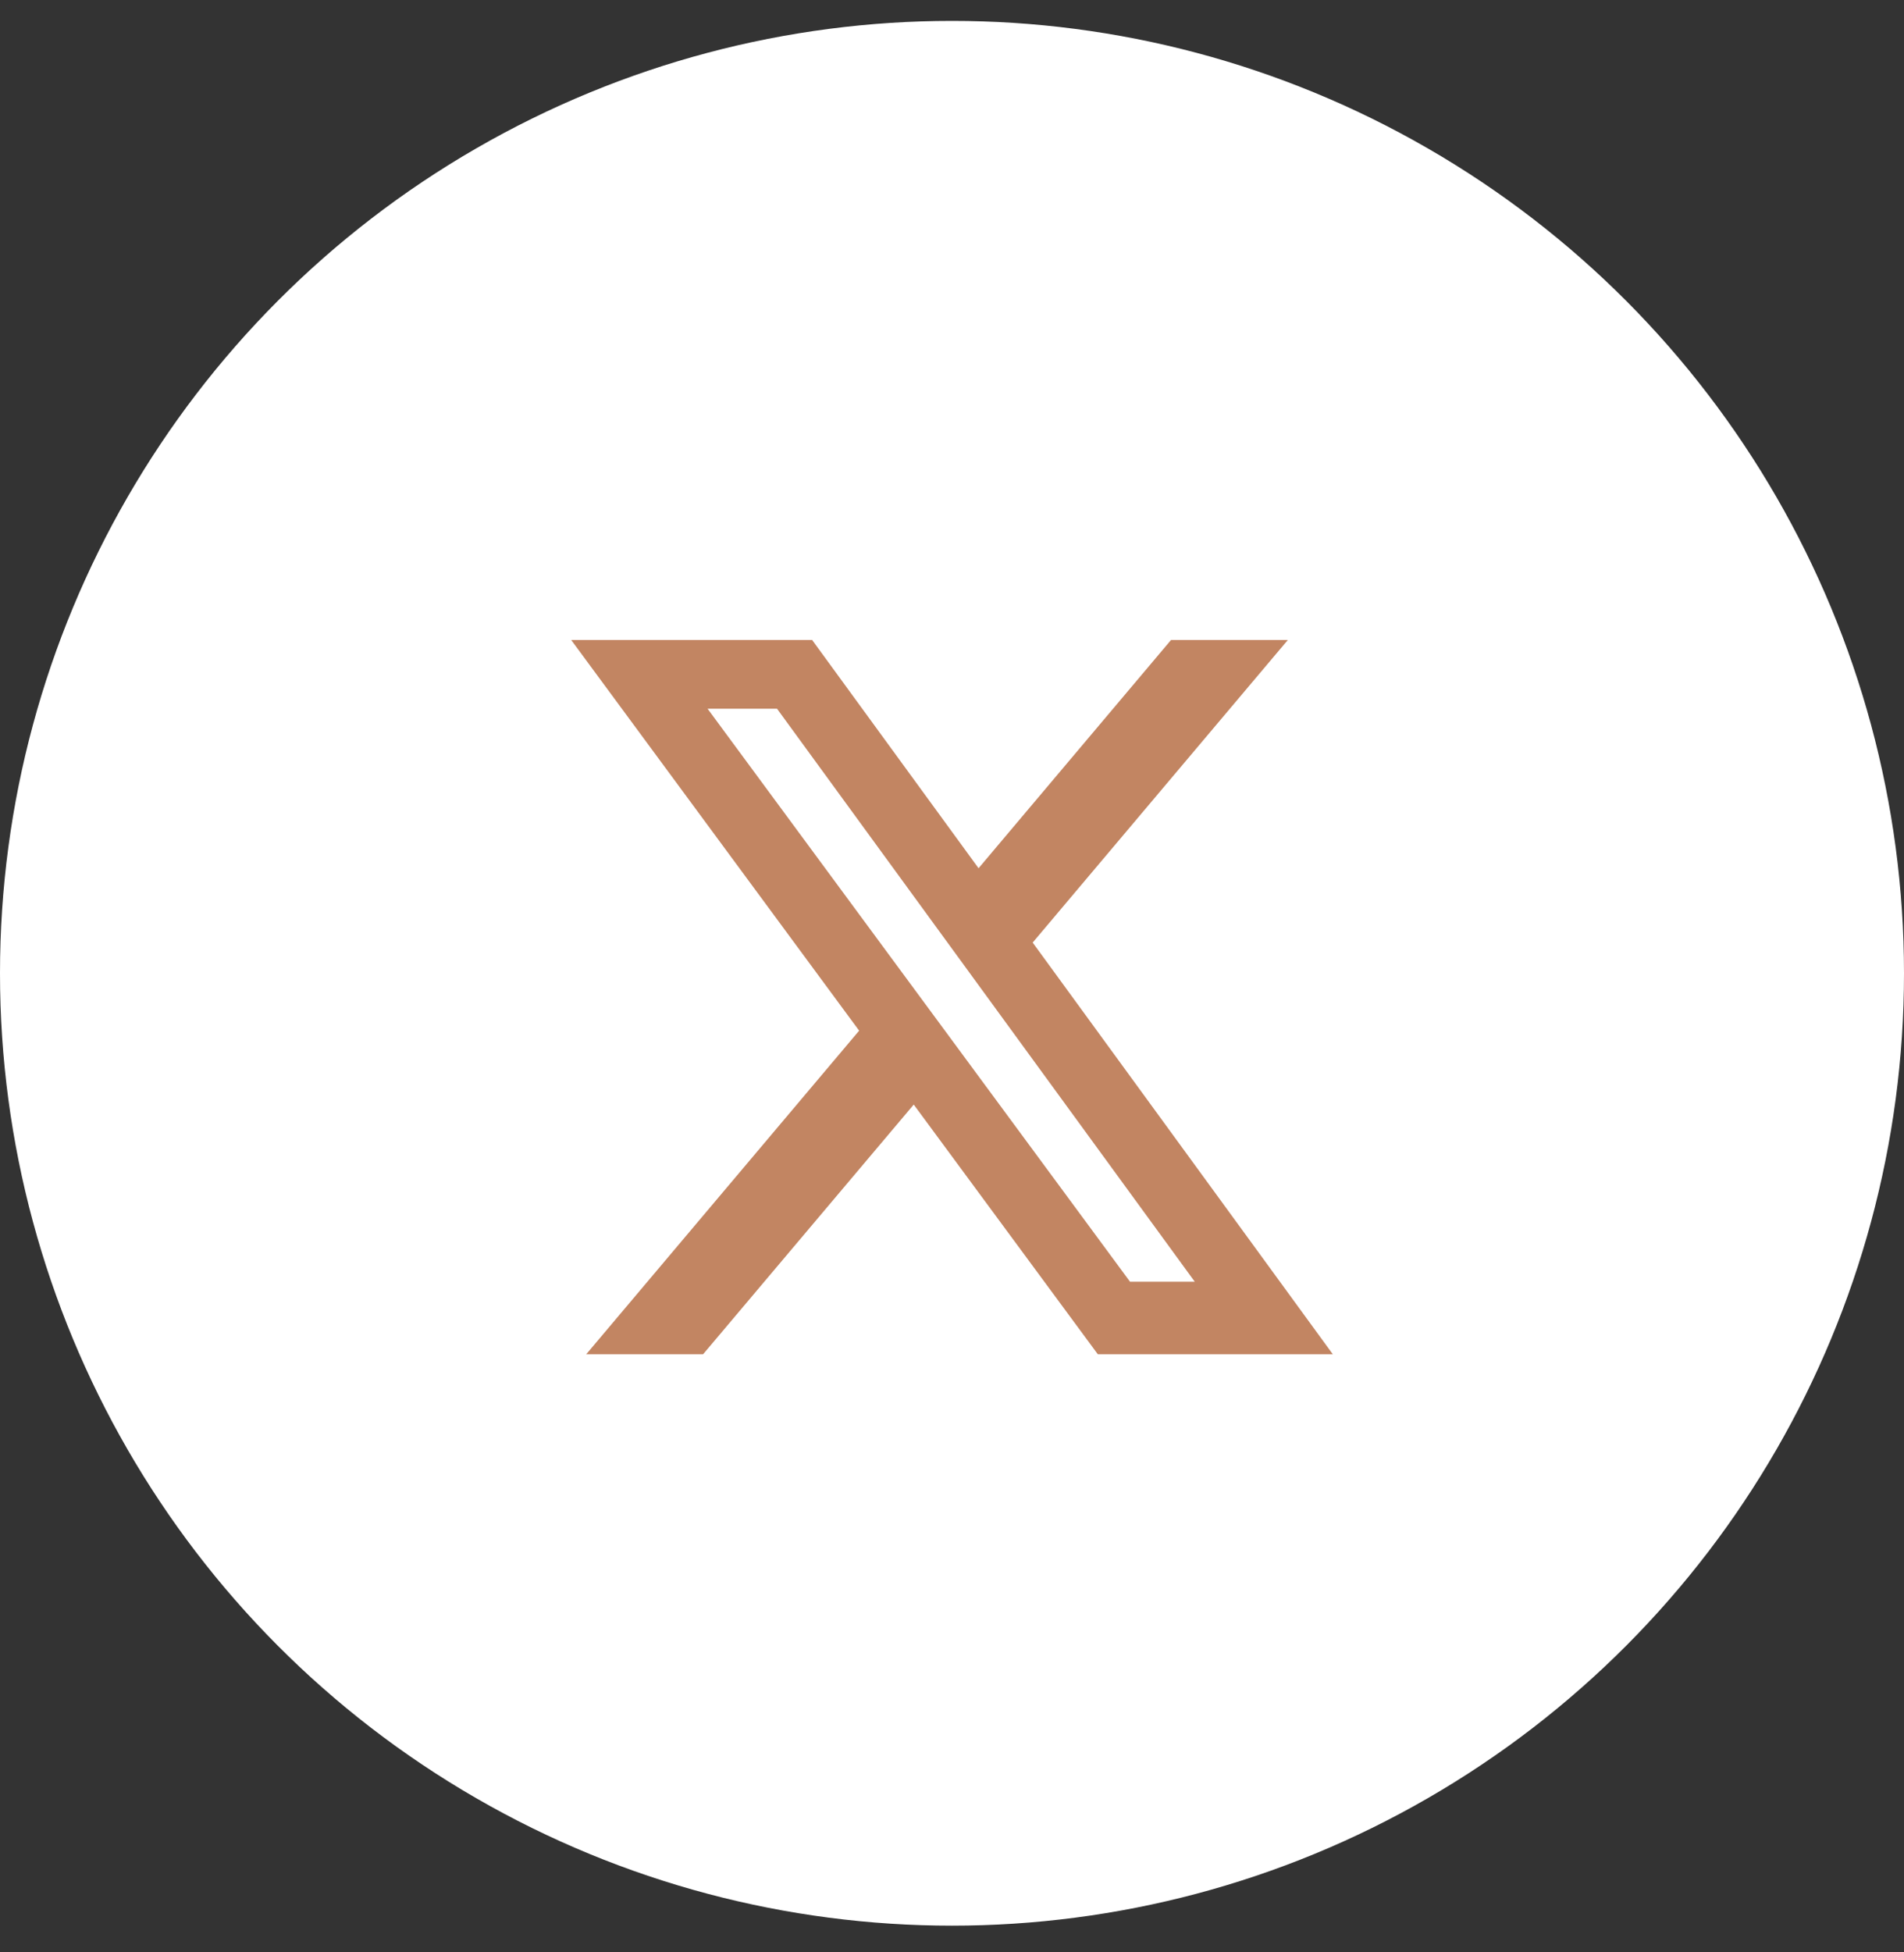
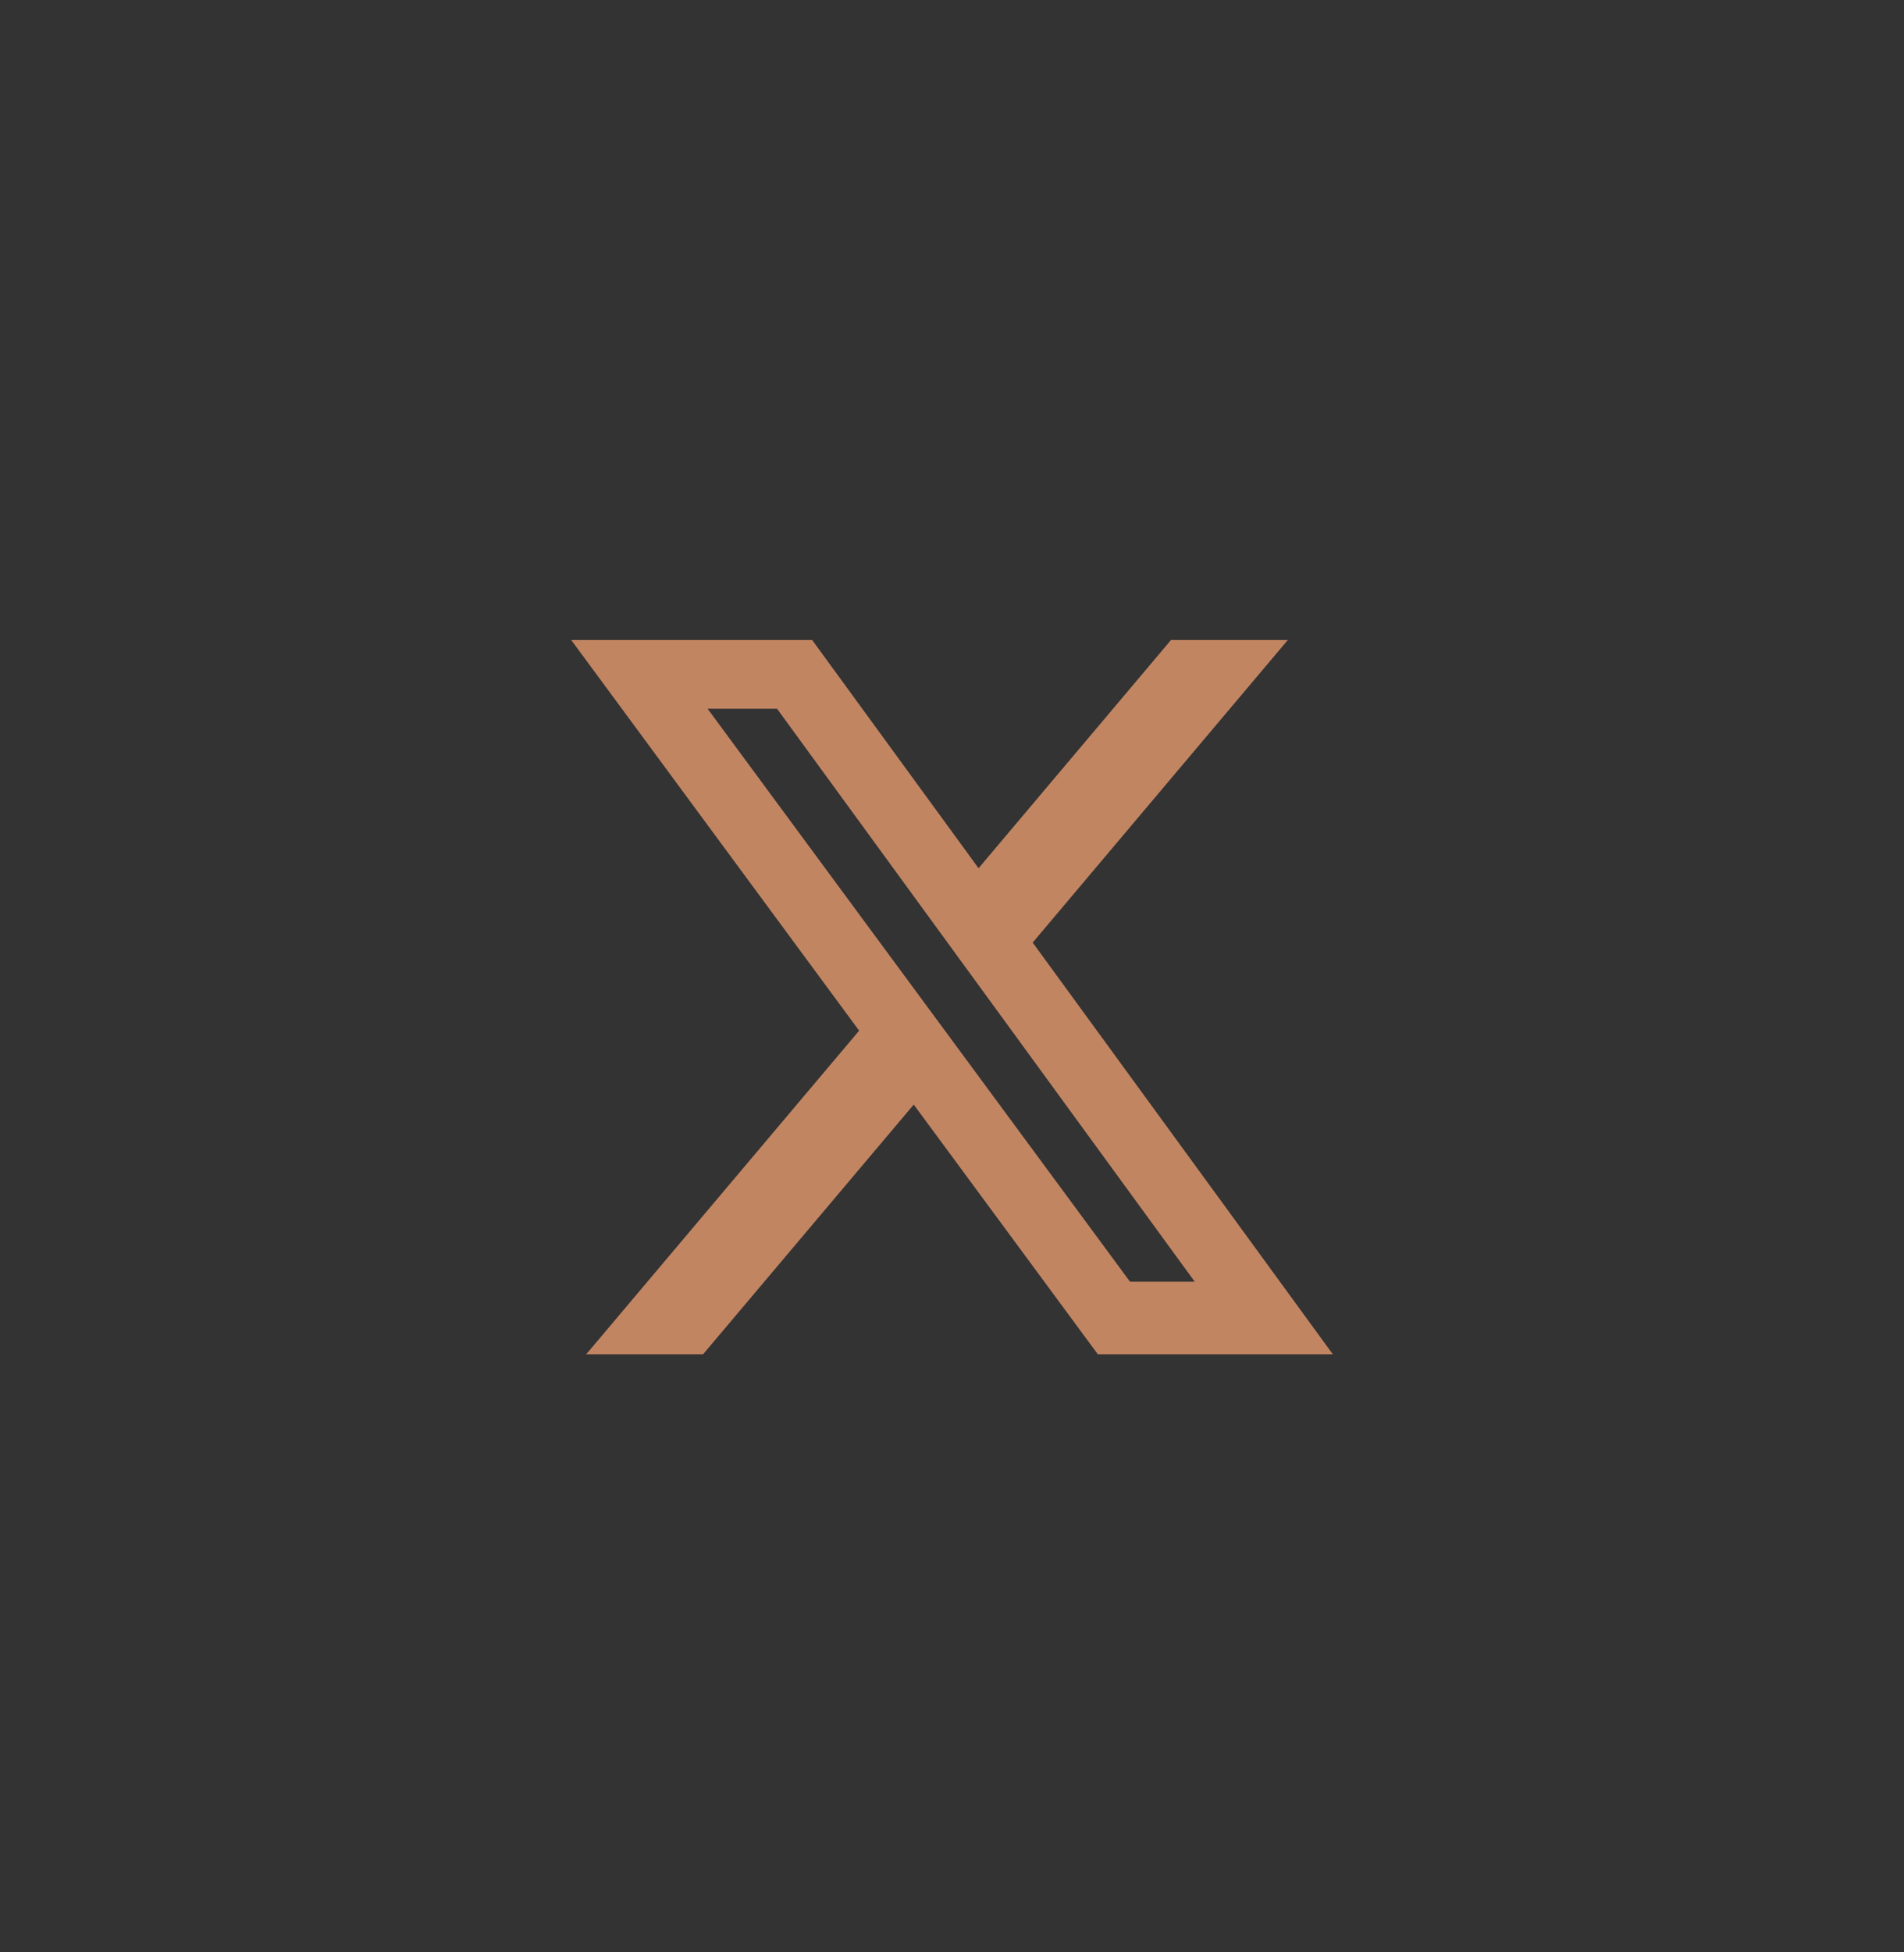
<svg xmlns="http://www.w3.org/2000/svg" width="40" height="41" viewBox="0 0 40 41" fill="none">
  <rect x="0" y="0" width="40" height="41" fill="#333333" stroke="none" />
-   <circle cx="20" cy="20.439" r="20" fill="white" />
-   <path d="M24.601 13.44H27.055L21.695 19.794L28 28.439H23.063L19.196 23.196L14.771 28.439H12.316L18.049 21.644L12 13.44H17.062L20.558 18.233L24.601 13.44ZM23.74 26.916H25.1L16.324 14.883H14.865L23.74 26.916Z" fill="#C28562" />
+   <path d="M24.601 13.44H27.055L21.695 19.794L28 28.439H23.063L19.196 23.196L14.771 28.439H12.316L18.049 21.644L12 13.44H17.062L20.558 18.233L24.601 13.44M23.74 26.916H25.1L16.324 14.883H14.865L23.74 26.916Z" fill="#C28562" />
</svg>